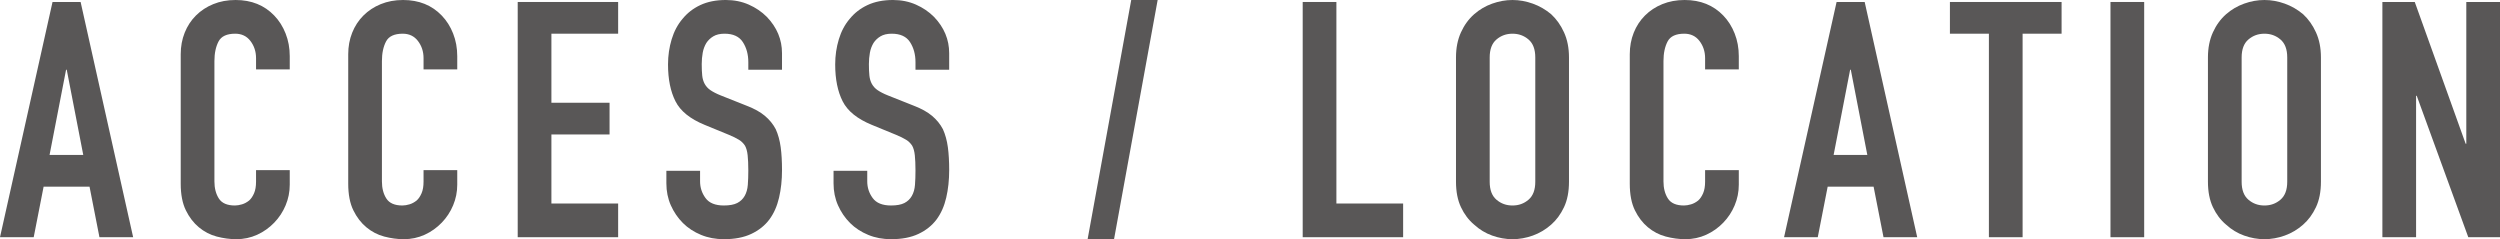
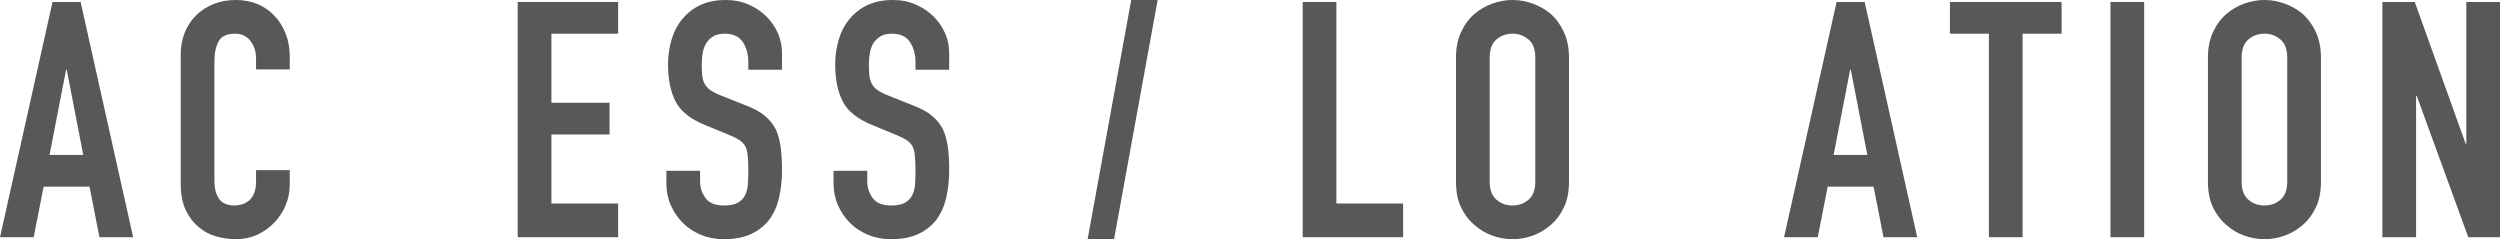
<svg xmlns="http://www.w3.org/2000/svg" id="_レイヤー_2" data-name="レイヤー 2" viewBox="0 0 302.68 28.96">
  <defs>
    <style>
      .cls-1 {
        fill: #595757;
      }
    </style>
  </defs>
  <g id="text">
    <g>
      <path class="cls-1" d="M0,28.72L6.36.24h3.4l6.36,28.48h-4.08l-1.2-6.12h-5.56l-1.2,6.12H0ZM10.08,18.76l-2-10.32h-.08l-2,10.32h4.08Z" />
      <path class="cls-1" d="M35.08,20.6v1.76c0,.88-.17,1.71-.5,2.5-.33.79-.79,1.49-1.38,2.1-.59.61-1.27,1.1-2.06,1.46-.79.36-1.63.54-2.54.54-.77,0-1.56-.11-2.36-.32s-1.52-.59-2.16-1.12c-.64-.53-1.17-1.22-1.58-2.06-.41-.84-.62-1.91-.62-3.22V6.56c0-.93.16-1.8.48-2.6s.77-1.49,1.36-2.08c.59-.59,1.29-1.05,2.1-1.38s1.71-.5,2.7-.5c1.92,0,3.48.63,4.68,1.88.59.61,1.05,1.34,1.38,2.18.33.84.5,1.75.5,2.74v1.6h-4.08v-1.36c0-.8-.23-1.49-.68-2.08-.45-.59-1.07-.88-1.84-.88-1.01,0-1.69.31-2.02.94-.33.63-.5,1.42-.5,2.38v14.56c0,.83.18,1.52.54,2.08.36.56,1.01.84,1.94.84.27,0,.55-.05.86-.14s.59-.25.86-.46c.24-.21.44-.51.6-.88.16-.37.24-.84.24-1.4v-1.4h4.08Z" />
-       <path class="cls-1" d="M55.36,20.6v1.76c0,.88-.17,1.71-.5,2.5-.33.79-.79,1.49-1.38,2.1-.59.61-1.27,1.1-2.06,1.46-.79.36-1.63.54-2.54.54-.77,0-1.56-.11-2.36-.32s-1.52-.59-2.16-1.12c-.64-.53-1.17-1.22-1.58-2.06-.41-.84-.62-1.91-.62-3.22V6.56c0-.93.16-1.8.48-2.6s.77-1.49,1.36-2.08c.59-.59,1.29-1.05,2.1-1.38s1.71-.5,2.7-.5c1.92,0,3.48.63,4.68,1.88.59.61,1.05,1.34,1.38,2.18.33.84.5,1.75.5,2.74v1.6h-4.08v-1.36c0-.8-.23-1.49-.68-2.08-.45-.59-1.07-.88-1.84-.88-1.01,0-1.69.31-2.02.94-.33.63-.5,1.42-.5,2.38v14.56c0,.83.18,1.52.54,2.08.36.56,1.01.84,1.94.84.27,0,.55-.05.86-.14s.59-.25.86-.46c.24-.21.44-.51.6-.88.16-.37.24-.84.24-1.4v-1.4h4.08Z" />
      <path class="cls-1" d="M62.68,28.72V.24h12.16v3.84h-8.08v8.36h7.04v3.84h-7.04v8.36h8.08v4.08h-12.16Z" />
      <path class="cls-1" d="M94.68,8.44h-4.08v-.92c0-.93-.22-1.74-.66-2.42-.44-.68-1.18-1.02-2.22-1.02-.56,0-1.01.11-1.36.32-.35.21-.63.48-.84.8-.21.35-.36.74-.44,1.18-.08.44-.12.9-.12,1.38,0,.56.02,1.03.06,1.4s.14.71.3,1,.39.55.7.76c.31.21.73.43,1.26.64l3.12,1.24c.91.35,1.64.75,2.2,1.22.56.47,1,1.01,1.32,1.62.29.64.49,1.37.6,2.18s.16,1.74.16,2.78c0,1.2-.12,2.31-.36,3.34-.24,1.03-.63,1.9-1.16,2.62-.56.75-1.29,1.33-2.2,1.76-.91.43-2.01.64-3.32.64-.99,0-1.91-.17-2.76-.52-.85-.35-1.59-.83-2.2-1.44-.61-.61-1.1-1.33-1.46-2.14-.36-.81-.54-1.7-.54-2.66v-1.52h4.08v1.28c0,.75.22,1.42.66,2.02.44.6,1.18.9,2.22.9.69,0,1.23-.1,1.62-.3.39-.2.69-.49.9-.86.21-.37.34-.82.38-1.34.04-.52.06-1.1.06-1.74,0-.75-.03-1.36-.08-1.84-.05-.48-.16-.87-.32-1.16-.19-.29-.43-.53-.74-.72-.31-.19-.71-.39-1.22-.6l-2.92-1.2c-1.76-.72-2.94-1.67-3.54-2.86-.6-1.19-.9-2.67-.9-4.46,0-1.07.15-2.08.44-3.04.29-.96.73-1.79,1.32-2.48.56-.69,1.27-1.25,2.14-1.66.87-.41,1.9-.62,3.1-.62,1.01,0,1.94.19,2.78.56.84.37,1.57.87,2.18,1.48,1.23,1.28,1.84,2.75,1.84,4.4v2Z" />
      <path class="cls-1" d="M114.92,8.44h-4.08v-.92c0-.93-.22-1.74-.66-2.42-.44-.68-1.18-1.02-2.22-1.02-.56,0-1.01.11-1.36.32-.35.21-.63.48-.84.8-.21.35-.36.74-.44,1.18-.08.44-.12.9-.12,1.38,0,.56.02,1.03.06,1.4s.14.71.3,1,.39.55.7.76c.31.21.73.43,1.26.64l3.12,1.24c.91.35,1.64.75,2.2,1.22.56.47,1,1.01,1.32,1.62.29.64.49,1.37.6,2.18s.16,1.74.16,2.78c0,1.2-.12,2.31-.36,3.34-.24,1.03-.63,1.9-1.16,2.62-.56.75-1.29,1.33-2.2,1.76-.91.43-2.01.64-3.32.64-.99,0-1.91-.17-2.76-.52-.85-.35-1.59-.83-2.2-1.44-.61-.61-1.1-1.33-1.46-2.14-.36-.81-.54-1.7-.54-2.66v-1.52h4.08v1.28c0,.75.22,1.42.66,2.02.44.6,1.18.9,2.22.9.69,0,1.23-.1,1.62-.3.39-.2.69-.49.9-.86.21-.37.34-.82.38-1.34.04-.52.06-1.1.06-1.74,0-.75-.03-1.36-.08-1.84-.05-.48-.16-.87-.32-1.16-.19-.29-.43-.53-.74-.72-.31-.19-.71-.39-1.22-.6l-2.92-1.2c-1.76-.72-2.94-1.67-3.54-2.86-.6-1.19-.9-2.67-.9-4.46,0-1.07.15-2.08.44-3.04.29-.96.73-1.79,1.32-2.48.56-.69,1.27-1.25,2.14-1.66.87-.41,1.9-.62,3.1-.62,1.01,0,1.94.19,2.78.56.84.37,1.57.87,2.18,1.48,1.23,1.28,1.84,2.75,1.84,4.4v2Z" />
      <path class="cls-1" d="M131.68,28.96l5.28-28.96h3.2l-5.28,28.96h-3.2Z" />
      <path class="cls-1" d="M157.72,28.72V.24h4.08v24.4h8.08v4.08h-12.16Z" />
      <path class="cls-1" d="M176.28,6.96c0-1.15.2-2.16.6-3.04.4-.88.93-1.61,1.6-2.2.64-.56,1.37-.99,2.18-1.28.81-.29,1.63-.44,2.46-.44s1.65.15,2.46.44c.81.29,1.55.72,2.22,1.28.64.59,1.16,1.32,1.56,2.2.4.88.6,1.89.6,3.04v15.04c0,1.2-.2,2.23-.6,3.08-.4.85-.92,1.56-1.56,2.12-.67.59-1.41,1.03-2.22,1.32-.81.29-1.63.44-2.46.44s-1.65-.15-2.46-.44-1.54-.73-2.18-1.32c-.67-.56-1.2-1.27-1.6-2.12-.4-.85-.6-1.88-.6-3.08V6.96ZM180.36,22c0,.99.27,1.71.82,2.18.55.47,1.19.7,1.94.7s1.39-.23,1.94-.7c.55-.47.82-1.19.82-2.18V6.96c0-.99-.27-1.71-.82-2.18-.55-.47-1.19-.7-1.94-.7s-1.39.23-1.94.7c-.55.47-.82,1.19-.82,2.18v15.04Z" />
-       <path class="cls-1" d="M210.52,20.6v1.76c0,.88-.17,1.71-.5,2.5-.33.79-.79,1.49-1.38,2.1-.59.61-1.27,1.1-2.06,1.46-.79.36-1.63.54-2.54.54-.77,0-1.56-.11-2.36-.32s-1.52-.59-2.16-1.12c-.64-.53-1.17-1.22-1.58-2.06-.41-.84-.62-1.91-.62-3.22V6.56c0-.93.16-1.8.48-2.6s.77-1.49,1.36-2.08c.59-.59,1.29-1.05,2.1-1.38s1.71-.5,2.7-.5c1.92,0,3.48.63,4.68,1.88.59.61,1.05,1.34,1.38,2.18.33.84.5,1.75.5,2.74v1.6h-4.08v-1.36c0-.8-.23-1.49-.68-2.08-.45-.59-1.07-.88-1.84-.88-1.01,0-1.69.31-2.02.94-.33.63-.5,1.42-.5,2.38v14.56c0,.83.18,1.52.54,2.08.36.56,1.01.84,1.94.84.27,0,.55-.05.86-.14s.59-.25.86-.46c.24-.21.44-.51.6-.88.16-.37.24-.84.24-1.4v-1.4h4.08Z" />
      <path class="cls-1" d="M216,28.72L222.36.24h3.4l6.36,28.48h-4.08l-1.2-6.12h-5.56l-1.2,6.12h-4.08ZM226.08,18.76l-2-10.32h-.08l-2,10.32h4.08Z" />
      <path class="cls-1" d="M240.8,28.72V4.08h-4.72V.24h13.52v3.84h-4.72v24.64h-4.08Z" />
      <path class="cls-1" d="M255.52,28.72V.24h4.08v28.48h-4.08Z" />
      <path class="cls-1" d="M267.32,6.96c0-1.15.2-2.16.6-3.04.4-.88.93-1.61,1.6-2.2.64-.56,1.37-.99,2.18-1.28.81-.29,1.63-.44,2.46-.44s1.65.15,2.46.44c.81.29,1.55.72,2.22,1.28.64.59,1.16,1.32,1.56,2.2.4.88.6,1.89.6,3.04v15.04c0,1.2-.2,2.23-.6,3.08-.4.85-.92,1.56-1.56,2.12-.67.59-1.41,1.03-2.22,1.32-.81.29-1.63.44-2.46.44s-1.65-.15-2.46-.44-1.54-.73-2.18-1.32c-.67-.56-1.2-1.27-1.6-2.12-.4-.85-.6-1.88-.6-3.08V6.96ZM271.4,22c0,.99.27,1.71.82,2.18.55.47,1.19.7,1.94.7s1.39-.23,1.94-.7c.55-.47.82-1.19.82-2.18V6.96c0-.99-.27-1.71-.82-2.18-.55-.47-1.19-.7-1.94-.7s-1.39.23-1.94.7c-.55.47-.82,1.19-.82,2.18v15.04Z" />
      <path class="cls-1" d="M288.44,28.72V.24h3.92l6.16,17.16h.08V.24h4.08v28.48h-3.84l-6.24-17.12h-.08v17.12h-4.08Z" />
    </g>
  </g>
</svg>